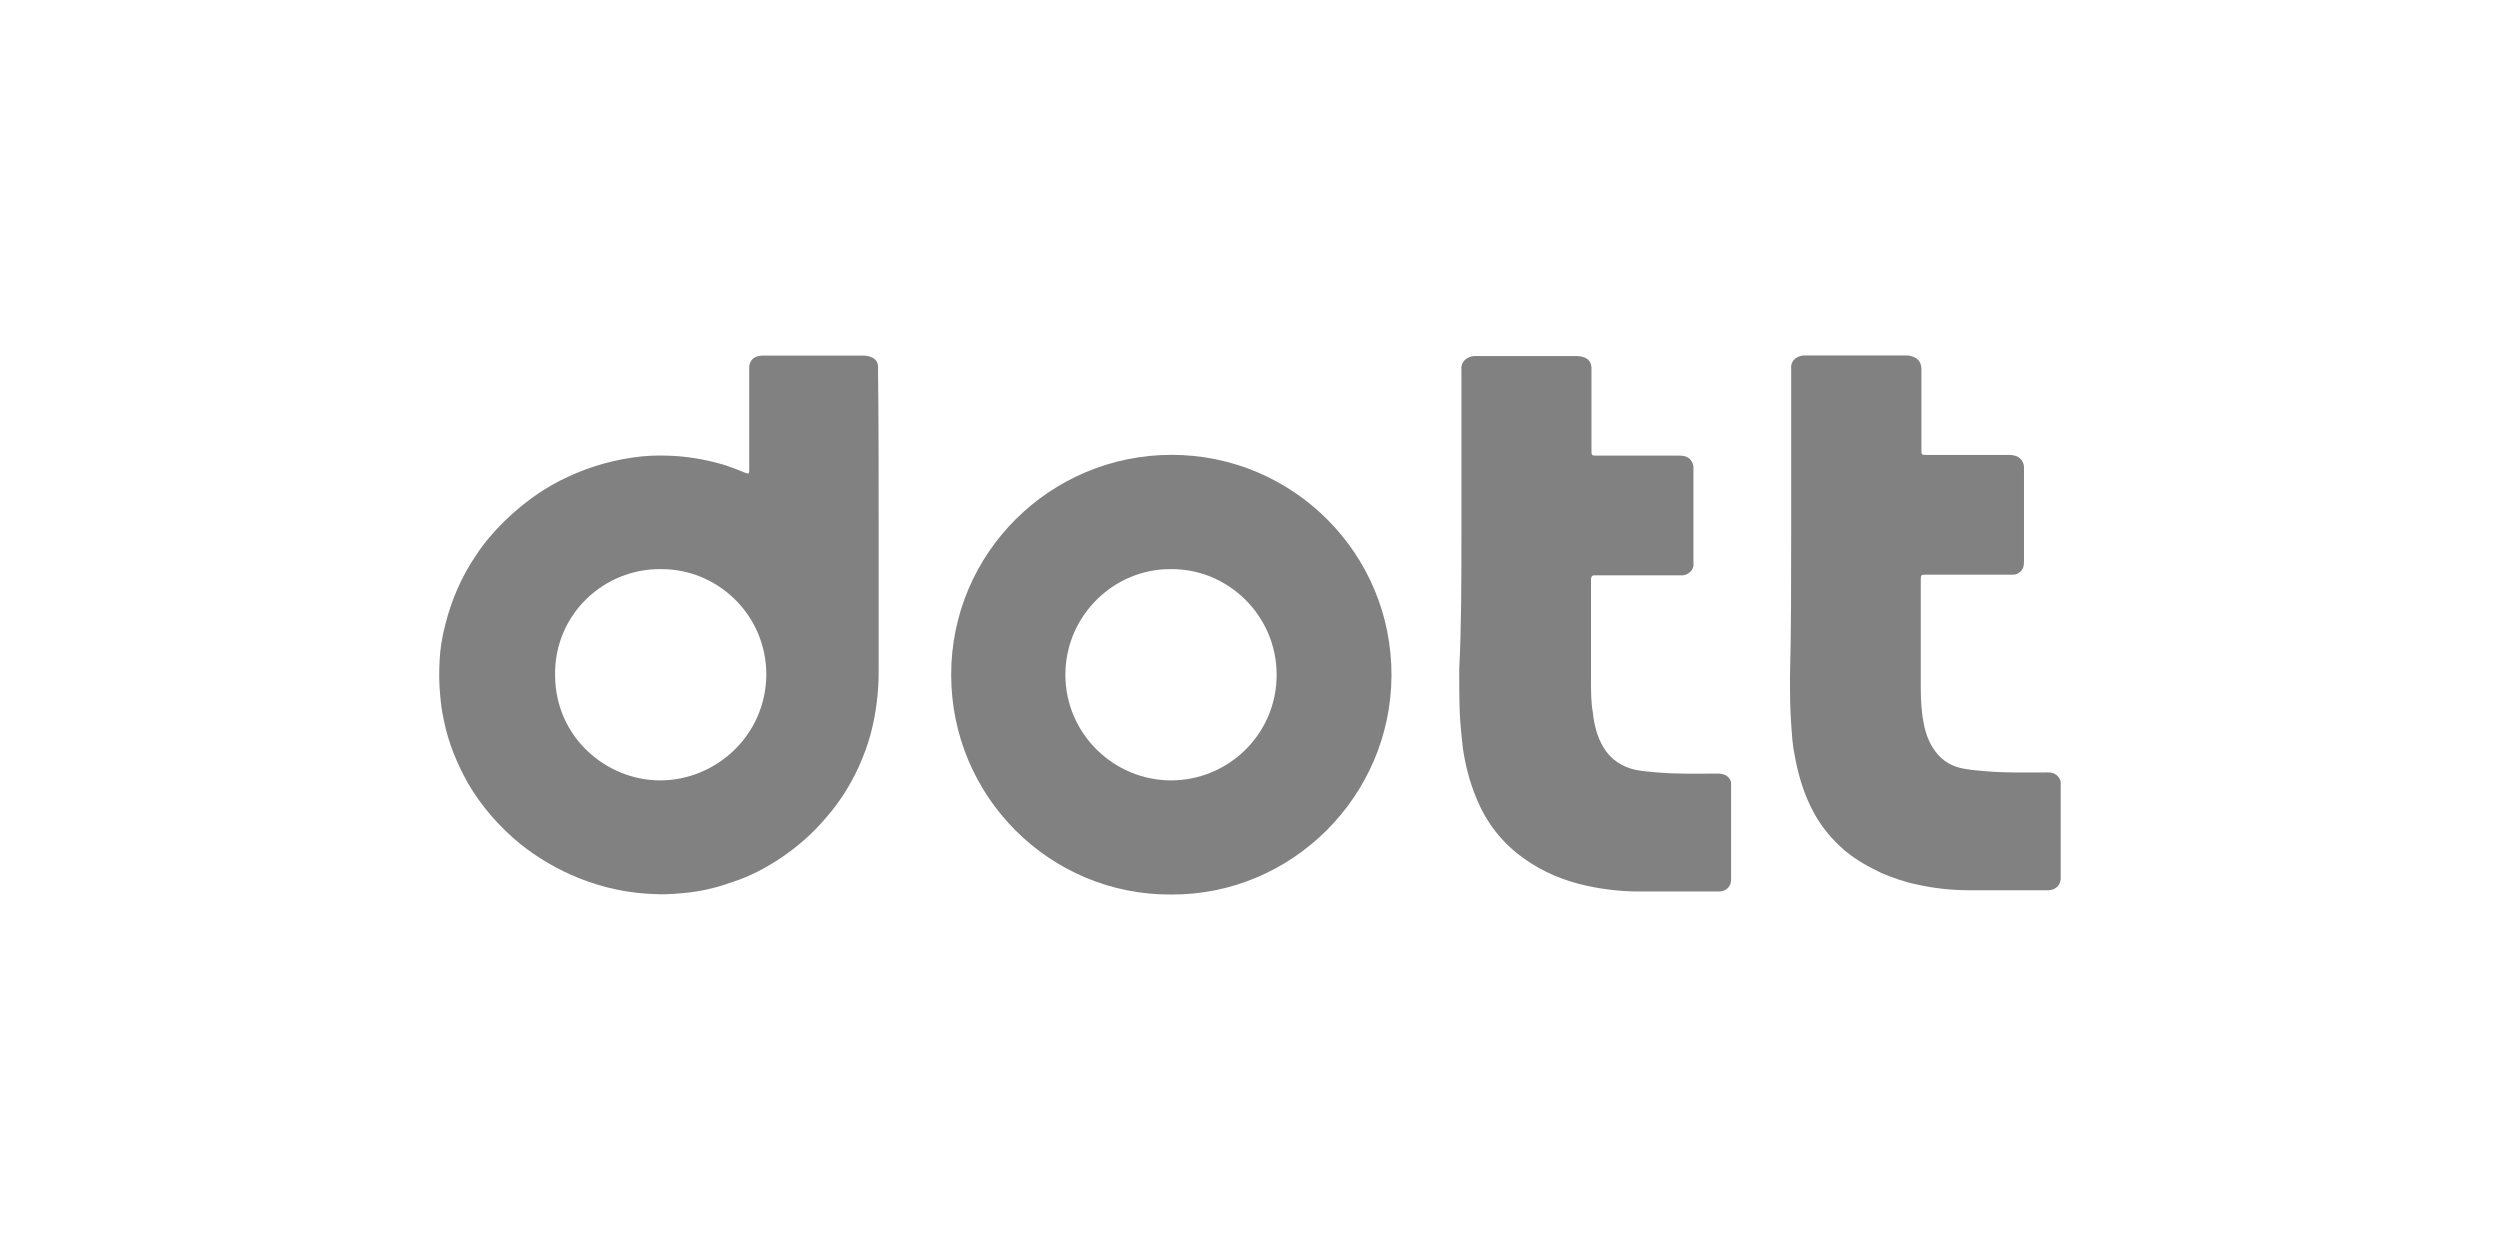
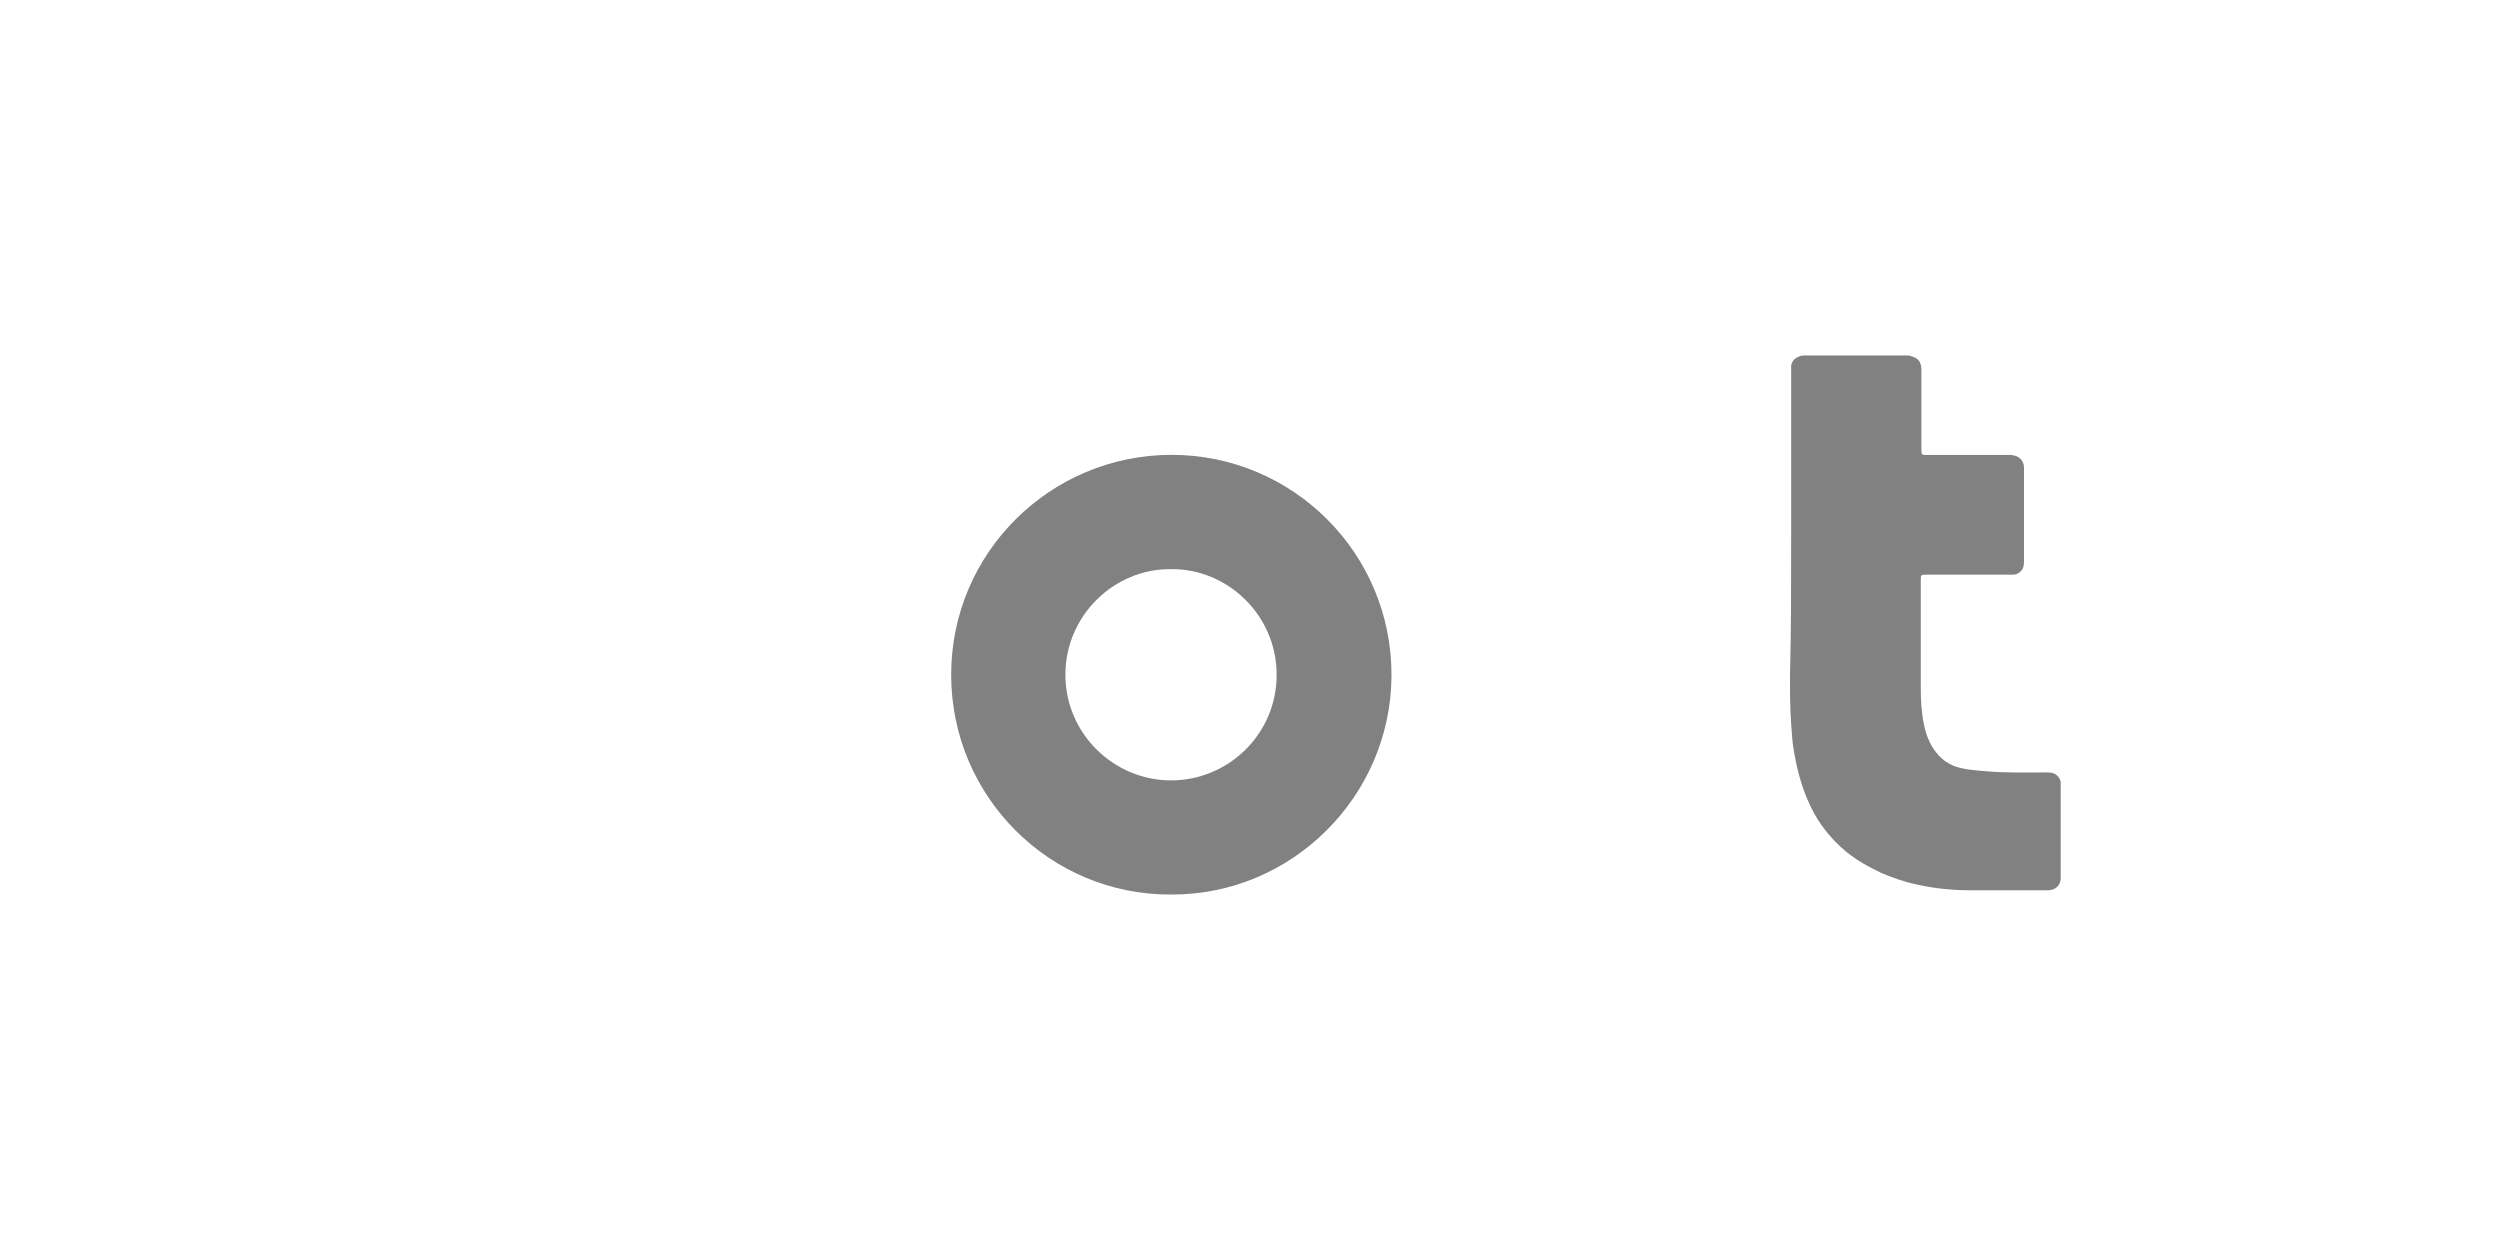
<svg xmlns="http://www.w3.org/2000/svg" version="1.1" id="Calque_1" x="0px" y="0px" viewBox="0 0 320 160" style="enable-background:new 0 0 320 160;" xml:space="preserve">
  <style type="text/css">
	.st0{fill:#818181;}
</style>
  <g>
-     <path class="st0" d="M112.47,67.27c0,6.21,0,12.34,0,18.55c0,2.75-0.31,5.42-1.02,8.1c-0.39,1.49-0.94,2.91-1.57,4.32   c-1.1,2.36-2.44,4.48-4.17,6.45c-1.65,1.96-3.62,3.69-5.74,5.11c-1.89,1.26-3.93,2.36-6.13,3.07c-1.73,0.63-3.54,1.1-5.42,1.34   c-1.41,0.16-2.91,0.31-4.4,0.24c-3.46-0.08-6.76-0.79-9.9-2.04c-2.75-1.1-5.27-2.59-7.55-4.4c-2.67-2.2-4.95-4.79-6.68-7.78   c-1.41-2.52-2.52-5.19-3.07-8.02c-0.24-1.02-0.39-2.12-0.47-3.14c-0.16-1.49-0.16-3.07-0.08-4.56c0.08-1.49,0.31-2.99,0.71-4.48   c0.79-3.22,2.12-6.29,4.01-9.04c1.02-1.57,2.28-2.99,3.62-4.32c2.12-2.04,4.4-3.77,7-5.11c2.91-1.49,6.05-2.52,9.35-2.99   c1.57-0.24,3.14-0.31,4.72-0.24c2.28,0.08,4.56,0.47,6.76,1.1c1.02,0.31,2.04,0.71,2.99,1.1c0.39,0.16,0.47,0.08,0.47-0.31   c0-0.16,0-0.24,0-0.39c0-4.17,0-8.33,0-12.42c0-0.16,0-0.39,0-0.55c0.16-0.86,0.63-1.26,1.57-1.34c0.08,0,0.24,0,0.31,0   c4.24,0,8.49,0,12.81,0c0.31,0,0.63,0.08,0.86,0.16c0.63,0.24,0.94,0.63,0.94,1.34c0,0.24,0,0.39,0,0.63   C112.47,54.14,112.47,60.74,112.47,67.27z M84.57,72.85c-7.23-0.08-13.6,5.74-13.52,13.52c0,8.02,6.6,13.52,13.44,13.52   c7.07,0,13.52-5.66,13.6-13.52C98.09,78.59,91.72,72.77,84.57,72.85z" />
-     <path class="st0" d="M149.89,114.5c-15.48,0.08-28.14-12.5-28.14-28.14s12.73-28.14,28.22-28.14s28.22,12.58,28.14,28.3   C178.02,101.93,165.37,114.58,149.89,114.5z M149.89,72.85c-7.23-0.08-13.52,5.89-13.52,13.52c0,7.55,6.21,13.52,13.52,13.52   c7.31,0,13.52-5.89,13.52-13.52S157.12,72.77,149.89,72.85z" />
+     <path class="st0" d="M149.89,114.5c-15.48,0.08-28.14-12.5-28.14-28.14s12.73-28.14,28.22-28.14s28.22,12.58,28.14,28.3   C178.02,101.93,165.37,114.58,149.89,114.5M149.89,72.85c-7.23-0.08-13.52,5.89-13.52,13.52c0,7.55,6.21,13.52,13.52,13.52   c7.31,0,13.52-5.89,13.52-13.52S157.12,72.77,149.89,72.85z" />
    <path class="st0" d="M229.27,68.76c0-7,0-14.07,0-21.06c0-0.16,0-0.39,0-0.55c-0.08-1.02,0.71-1.57,1.57-1.65c0.08,0,0.16,0,0.24,0   c4.32,0,8.65,0,12.97,0c0.16,0,0.39,0,0.55,0.08c0.86,0.24,1.26,0.63,1.34,1.57c0,0.16,0,0.31,0,0.47c0,3.3,0,6.6,0,9.9   c0,0.71,0,0.71,0.71,0.71c3.46,0,6.92,0,10.45,0c0.24,0,0.47,0,0.71,0.08c0.63,0.08,1.26,0.71,1.26,1.49c0,0.08,0,0.16,0,0.24   c0,3.93,0,7.94,0,11.87c0,0.47-0.08,0.94-0.47,1.26c-0.24,0.24-0.55,0.39-0.94,0.39c-0.24,0-0.39,0-0.63,0c-3.46,0-6.92,0-10.38,0   c-0.79,0-0.79,0-0.79,0.71c0,4.56,0,9.2,0,13.75c0,1.57,0.08,3.14,0.39,4.64c0.24,1.26,0.71,2.52,1.49,3.54   c0.94,1.26,2.2,1.96,3.69,2.2c0.86,0.16,1.81,0.24,2.67,0.31c2.67,0.24,5.34,0.16,8.02,0.16c0.47,0,0.86,0.08,1.26,0.47   c0.24,0.24,0.39,0.55,0.39,0.86c0,0.16,0,0.39,0,0.55c0,3.77,0,7.55,0,11.32c0,0.16,0,0.31,0,0.47c-0.08,0.79-0.63,1.34-1.49,1.41   c-0.16,0-0.31,0-0.39,0c-3.3,0-6.6,0-9.9,0c-2.2,0-4.4-0.24-6.52-0.71c-1.57-0.31-3.14-0.86-4.64-1.49   c-1.65-0.79-3.22-1.65-4.64-2.83c-1.57-1.34-2.91-2.91-3.93-4.72c-1.34-2.44-2.12-5.03-2.59-7.78c-0.24-1.18-0.31-2.44-0.39-3.62   c-0.16-2.04-0.16-4.17-0.16-6.21C229.27,80.71,229.27,74.73,229.27,68.76L229.27,68.76z" />
-     <path class="st0" d="M187.06,68.84c0-7,0-14.07,0-21.06c0-0.16,0-0.39,0-0.55c-0.08-0.94,0.71-1.57,1.57-1.65c0.08,0,0.24,0,0.31,0   c4.32,0,8.65,0,12.97,0c0.31,0,0.63,0.08,0.86,0.16c0.63,0.24,0.94,0.71,0.94,1.41c0,1.41,0,2.75,0,4.17c0,2.12,0,4.17,0,6.21   c0,0.79,0,0.79,0.71,0.79c3.46,0,7,0,10.45,0c0.24,0,0.55,0,0.79,0.08c0.63,0.16,1.02,0.71,1.1,1.34c0,0.16,0,0.31,0,0.47   c0,3.85,0,7.7,0,11.55c0,0.16,0,0.31,0,0.47c0.08,0.71-0.71,1.41-1.41,1.41c-1.81,0-3.69,0-5.5,0s-3.54,0-5.34,0   c-0.16,0-0.24,0-0.39,0c-0.31,0-0.39,0.08-0.47,0.39c0,0.16,0,0.24,0,0.39c0,4.24,0,8.49,0,12.81c0,1.34,0,2.67,0.24,4.01   c0.16,1.57,0.55,3.07,1.34,4.4c0.94,1.57,2.36,2.52,4.17,2.91c0.86,0.16,1.73,0.24,2.59,0.31c2.67,0.24,5.34,0.16,7.94,0.16   c0.31,0,0.63,0.08,0.86,0.16c0.47,0.24,0.79,0.63,0.79,1.1c0,0.24,0,0.39,0,0.63c0,3.77,0,7.47,0,11.24c0,0.16,0,0.31,0,0.47   c0,0.79-0.55,1.41-1.41,1.49c-0.16,0-0.31,0-0.47,0c-3.3,0-6.6,0-9.9,0c-2.2,0-4.4-0.24-6.6-0.71c-2.91-0.63-5.66-1.73-8.17-3.54   c-2.75-1.96-4.79-4.56-6.05-7.7c-0.86-2.04-1.41-4.17-1.73-6.37c-0.16-1.41-0.31-2.91-0.39-4.32c-0.08-1.89-0.08-3.85-0.08-5.74   C187.06,80.08,187.06,74.42,187.06,68.84L187.06,68.84z" />
  </g>
</svg>